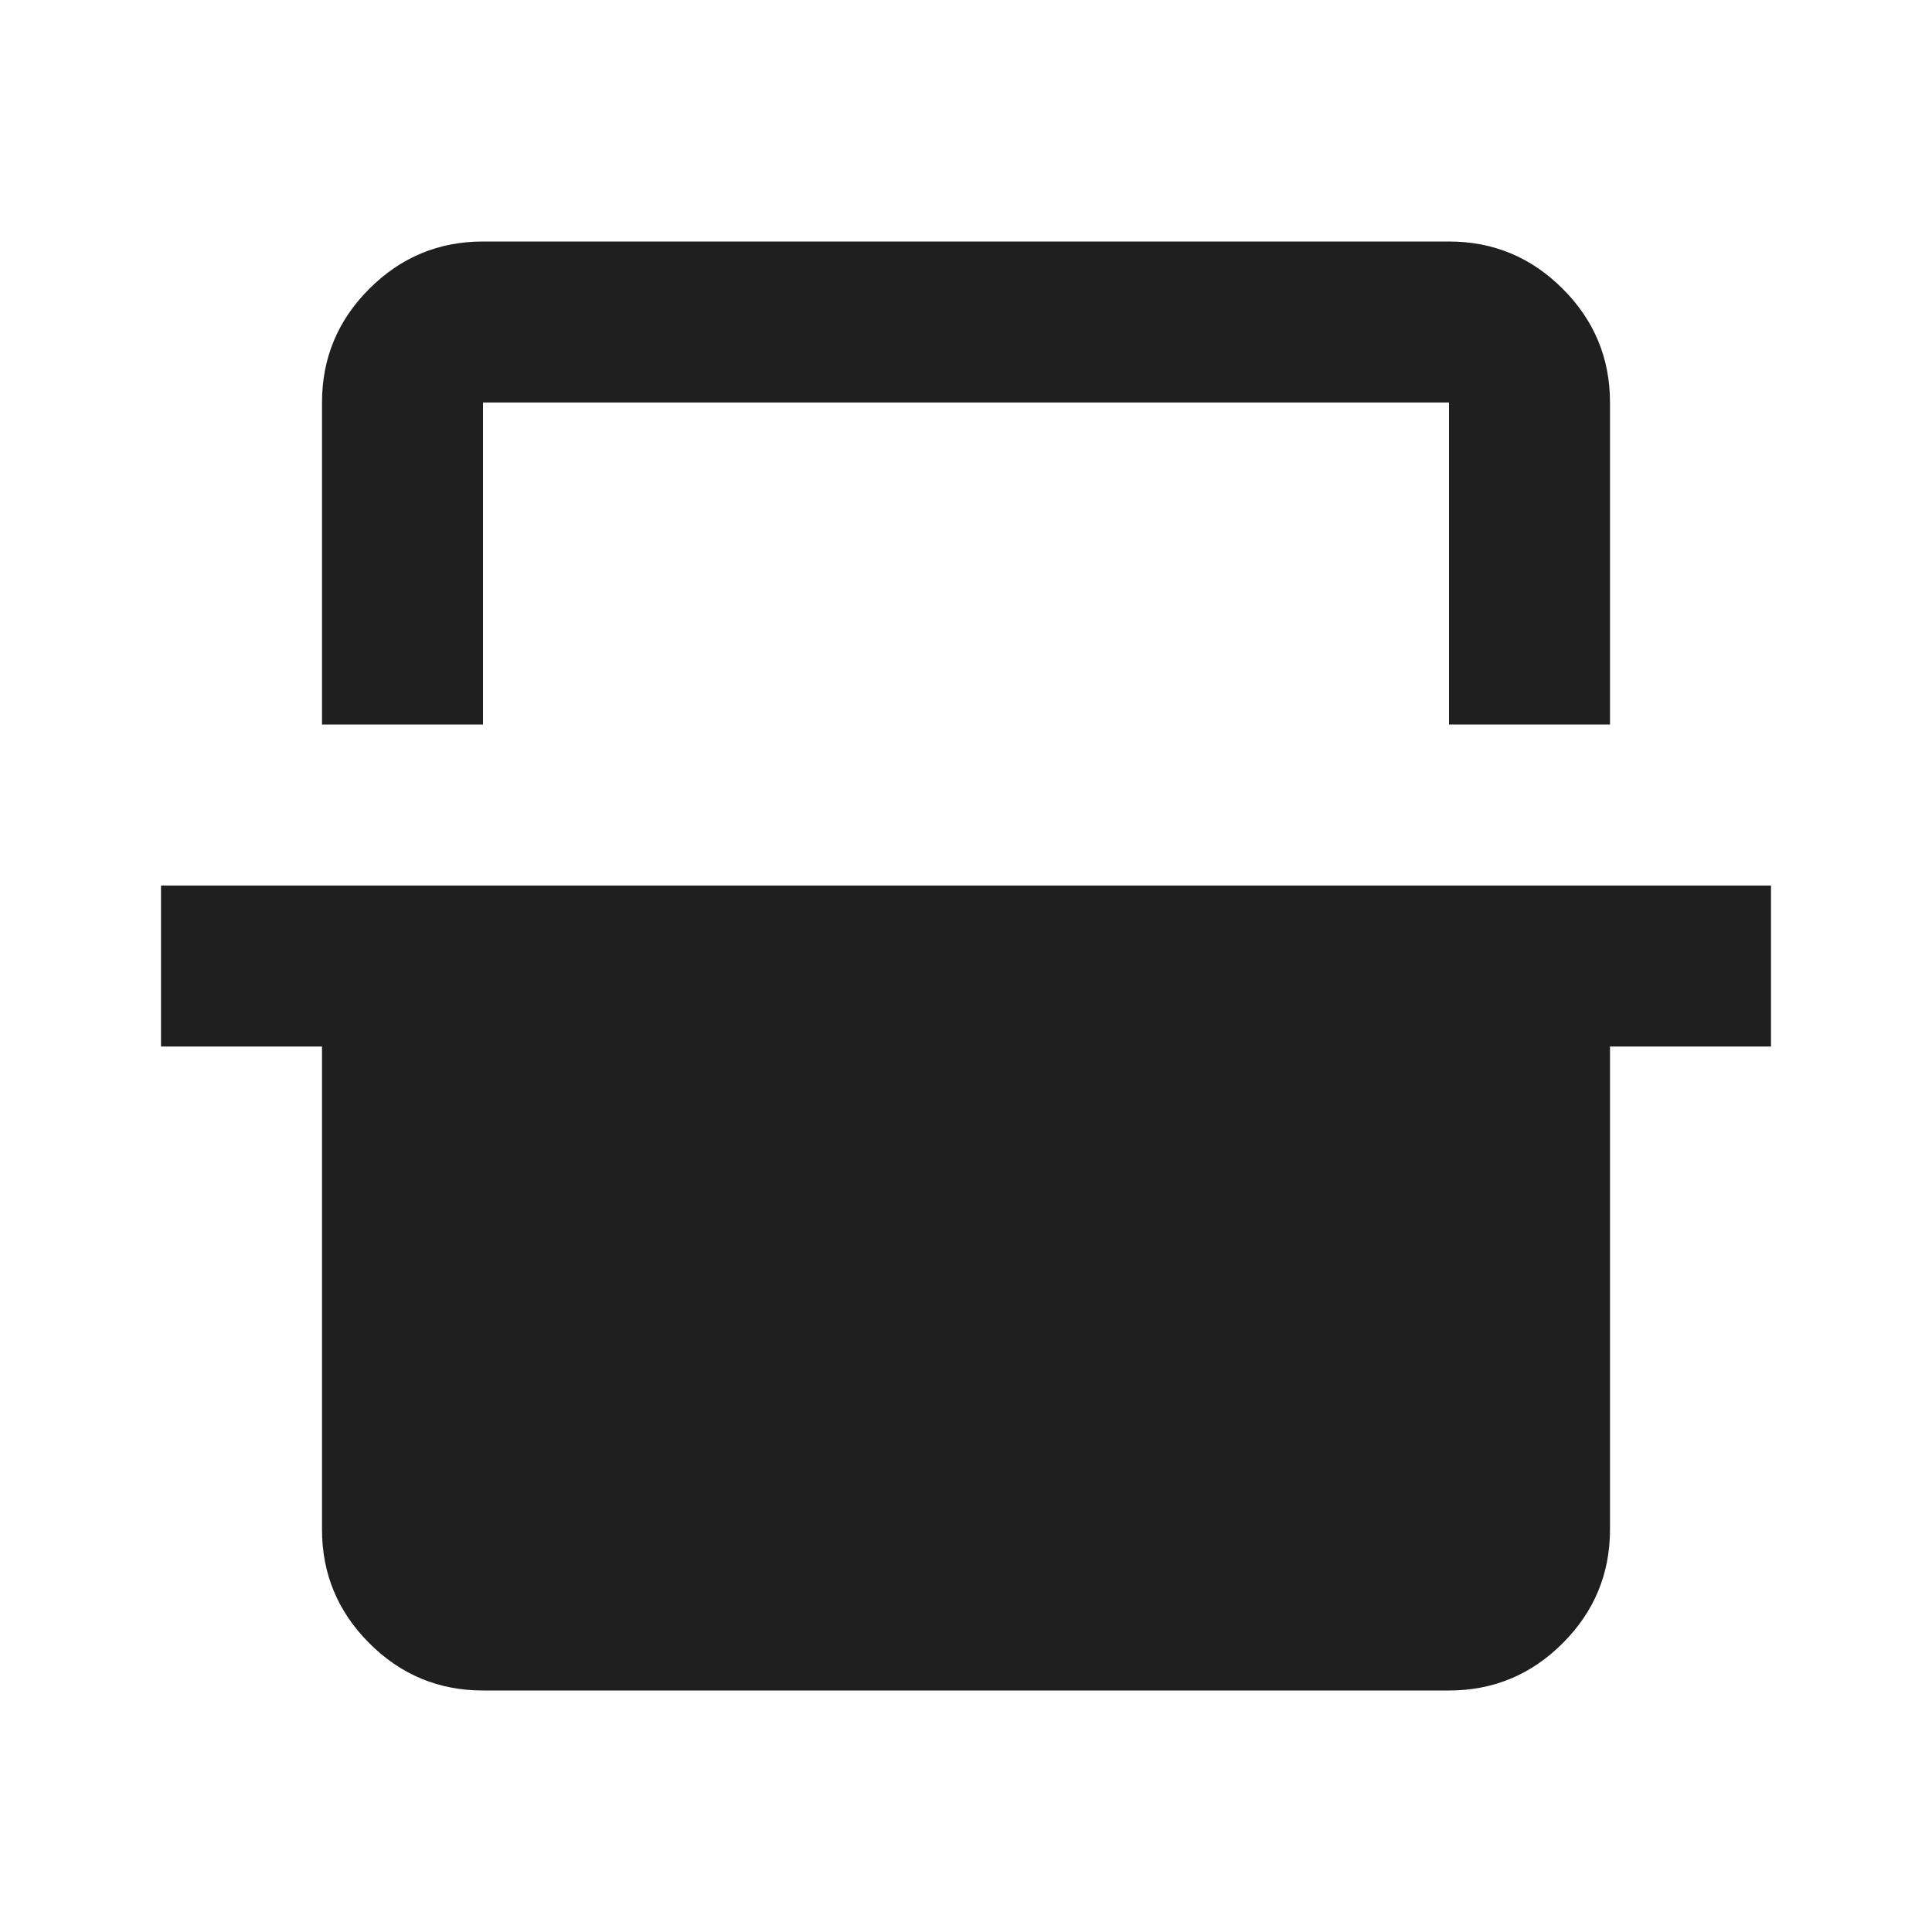
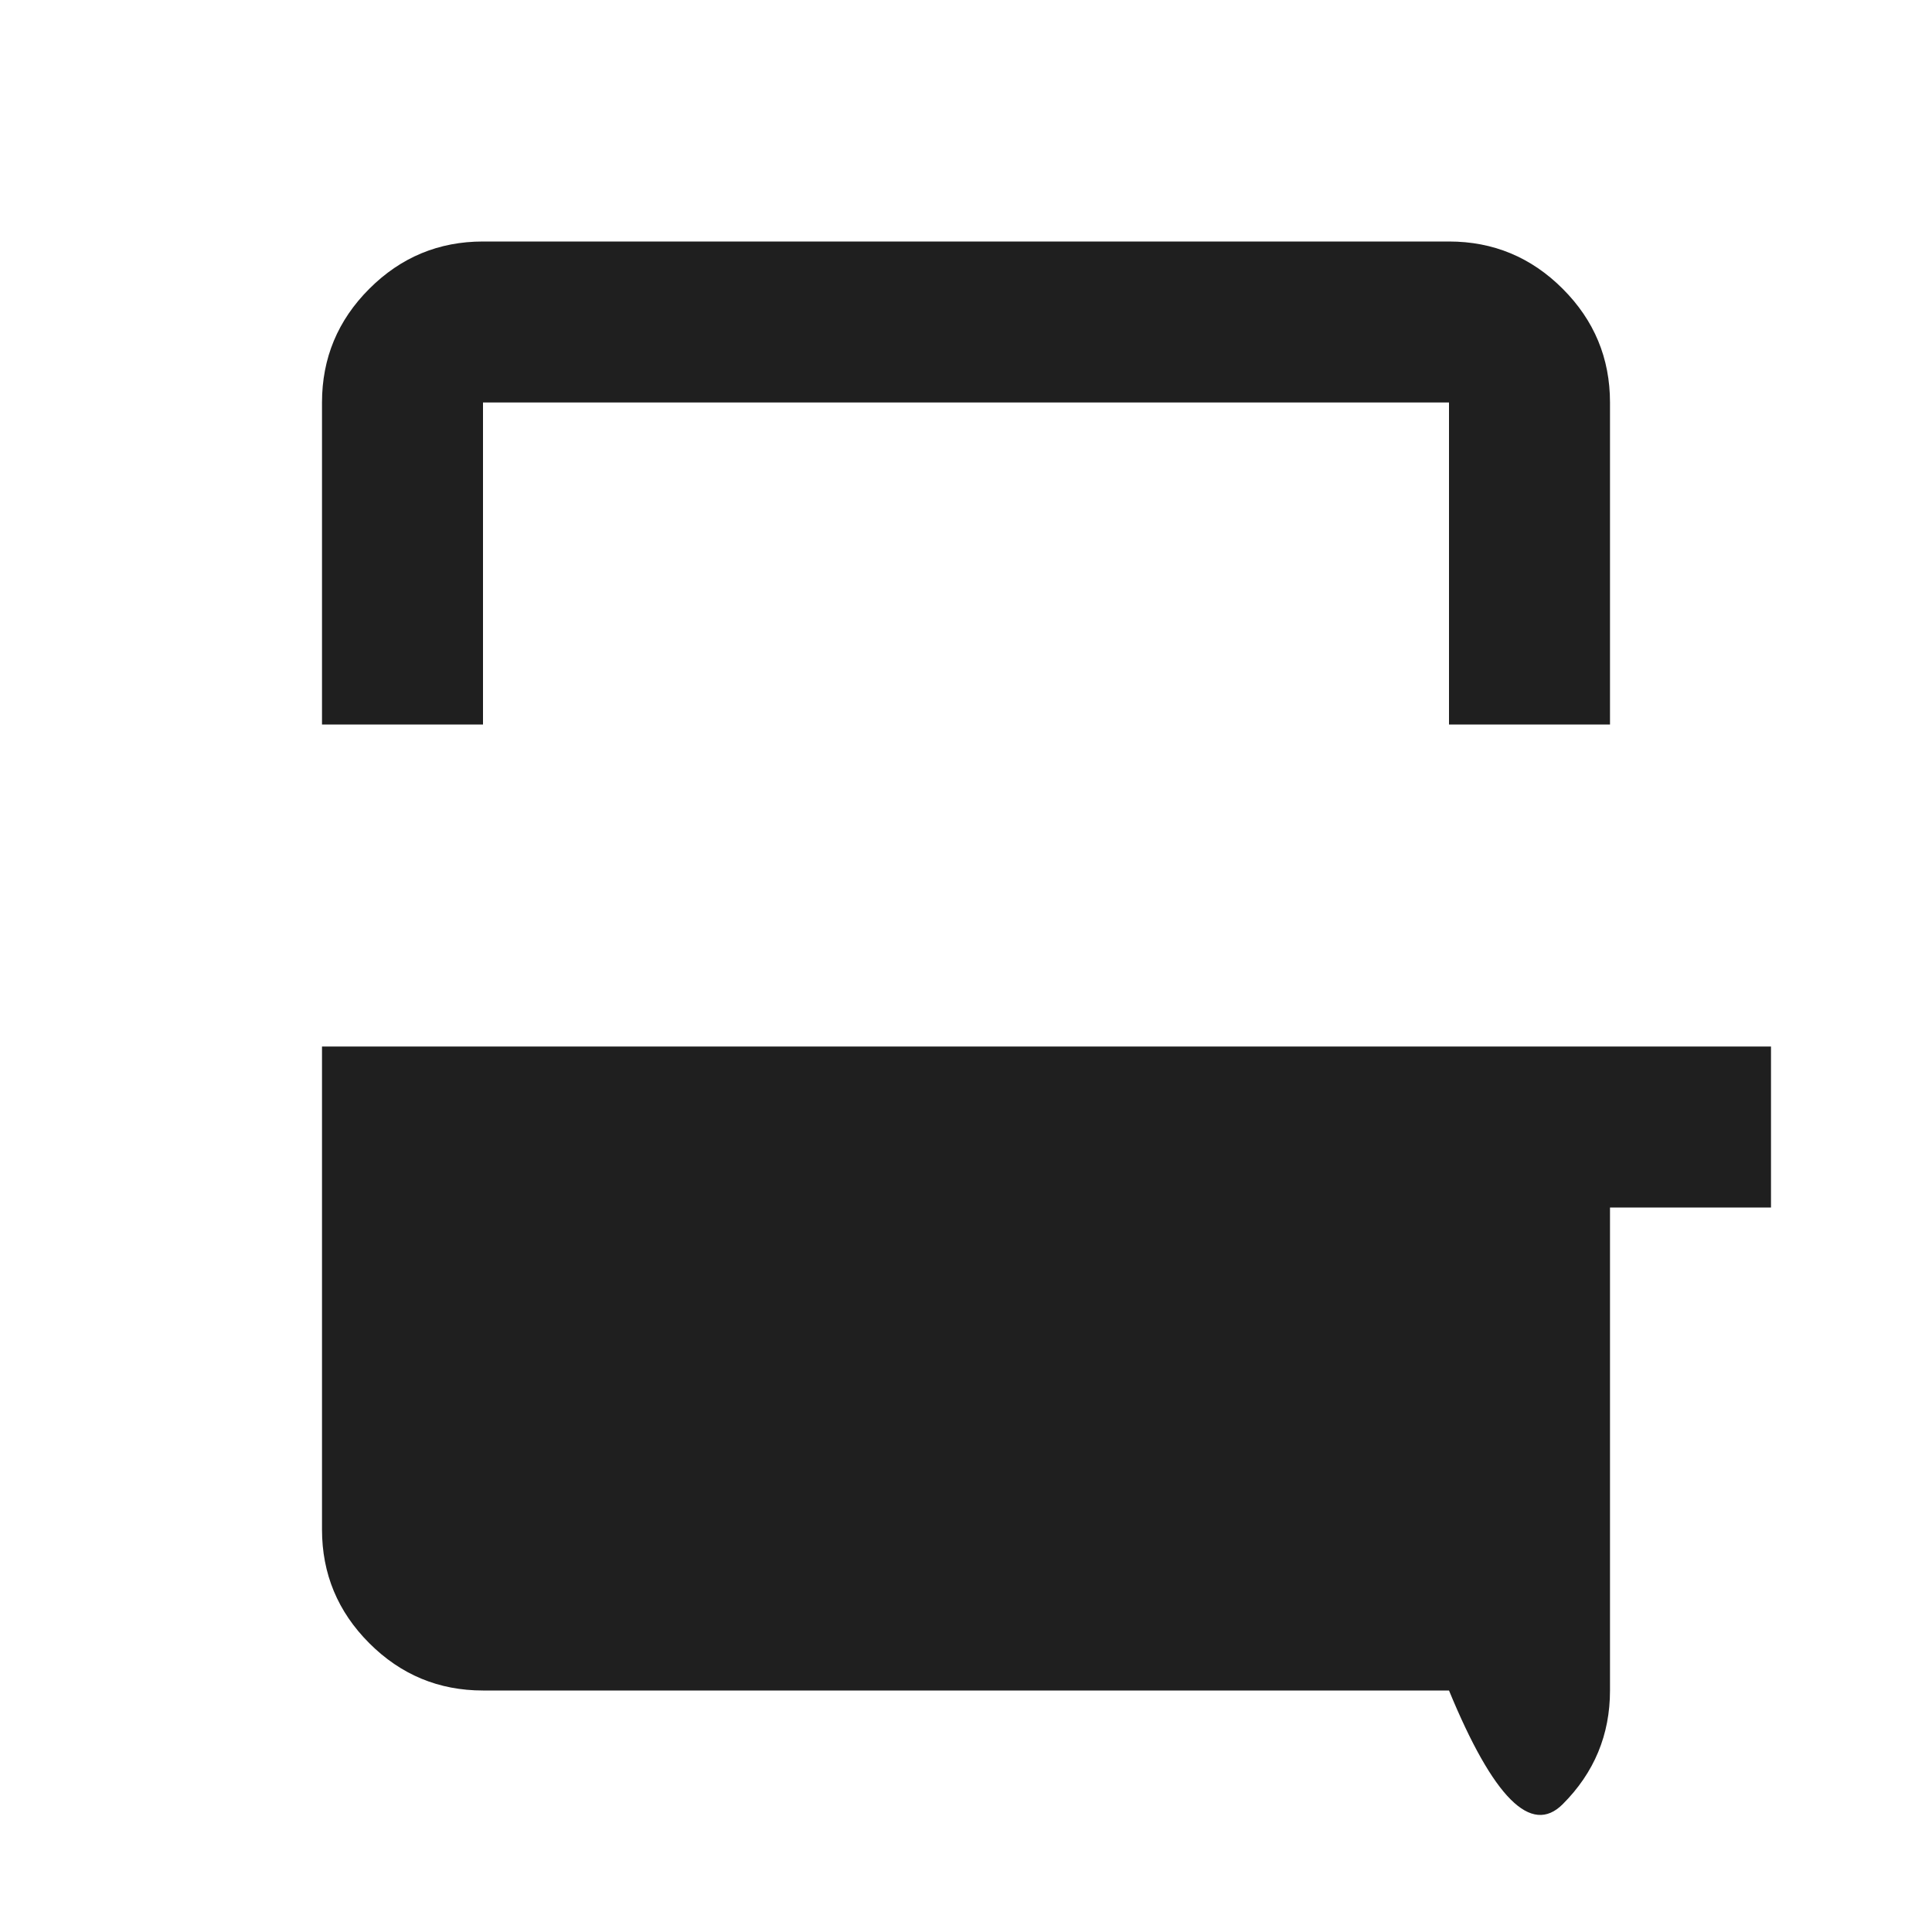
<svg xmlns="http://www.w3.org/2000/svg" height="24px" viewBox="0 -960 960 960" width="24px" fill="#1f1f1f">
-   <path d="M160-600v-160q0-33 23.5-56.5T240-840h480q33 0 56.5 23.5T800-760v160h-80v-160H240v160h-80Zm80 480q-33 0-56.5-23.5T160-200v-240H80v-80h800v80h-80v240q0 33-23.5 56.5T720-120H240Zm0-640h480-480Z" />
+   <path d="M160-600v-160q0-33 23.5-56.5T240-840h480q33 0 56.5 23.5T800-760v160h-80v-160H240v160h-80Zm80 480q-33 0-56.5-23.5T160-200v-240H80h800v80h-80v240q0 33-23.5 56.5T720-120H240Zm0-640h480-480Z" />
</svg>